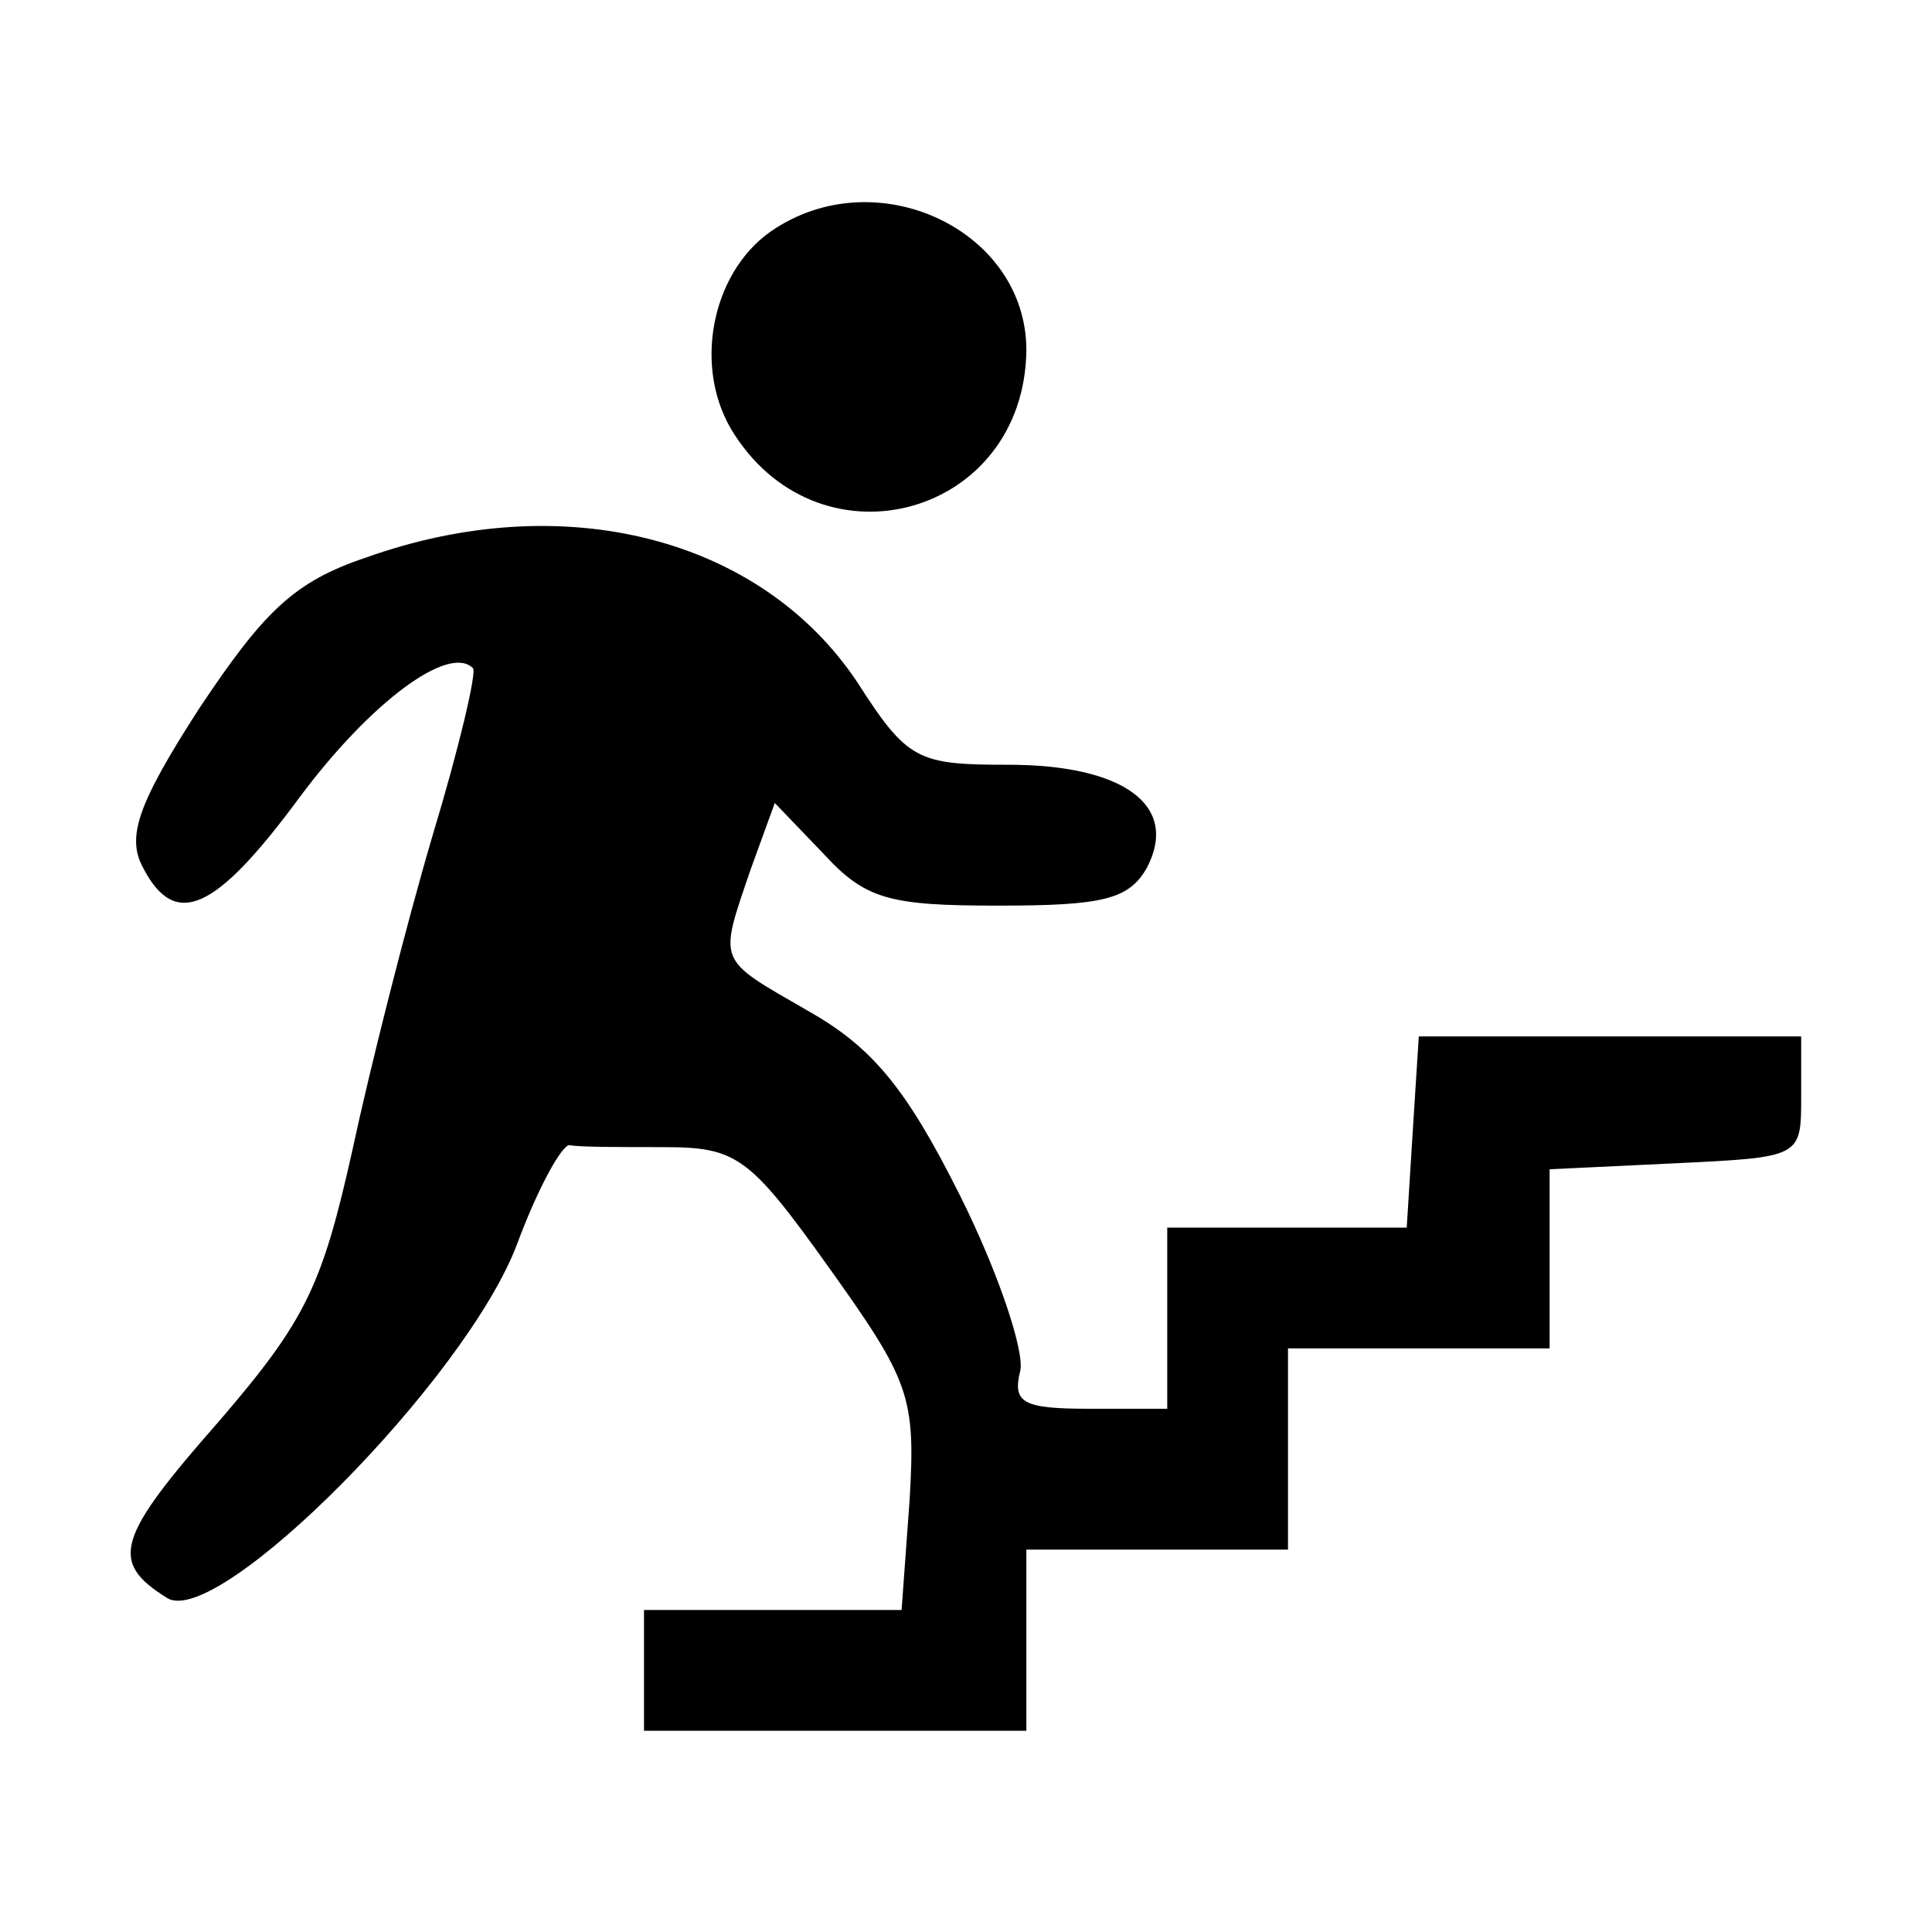
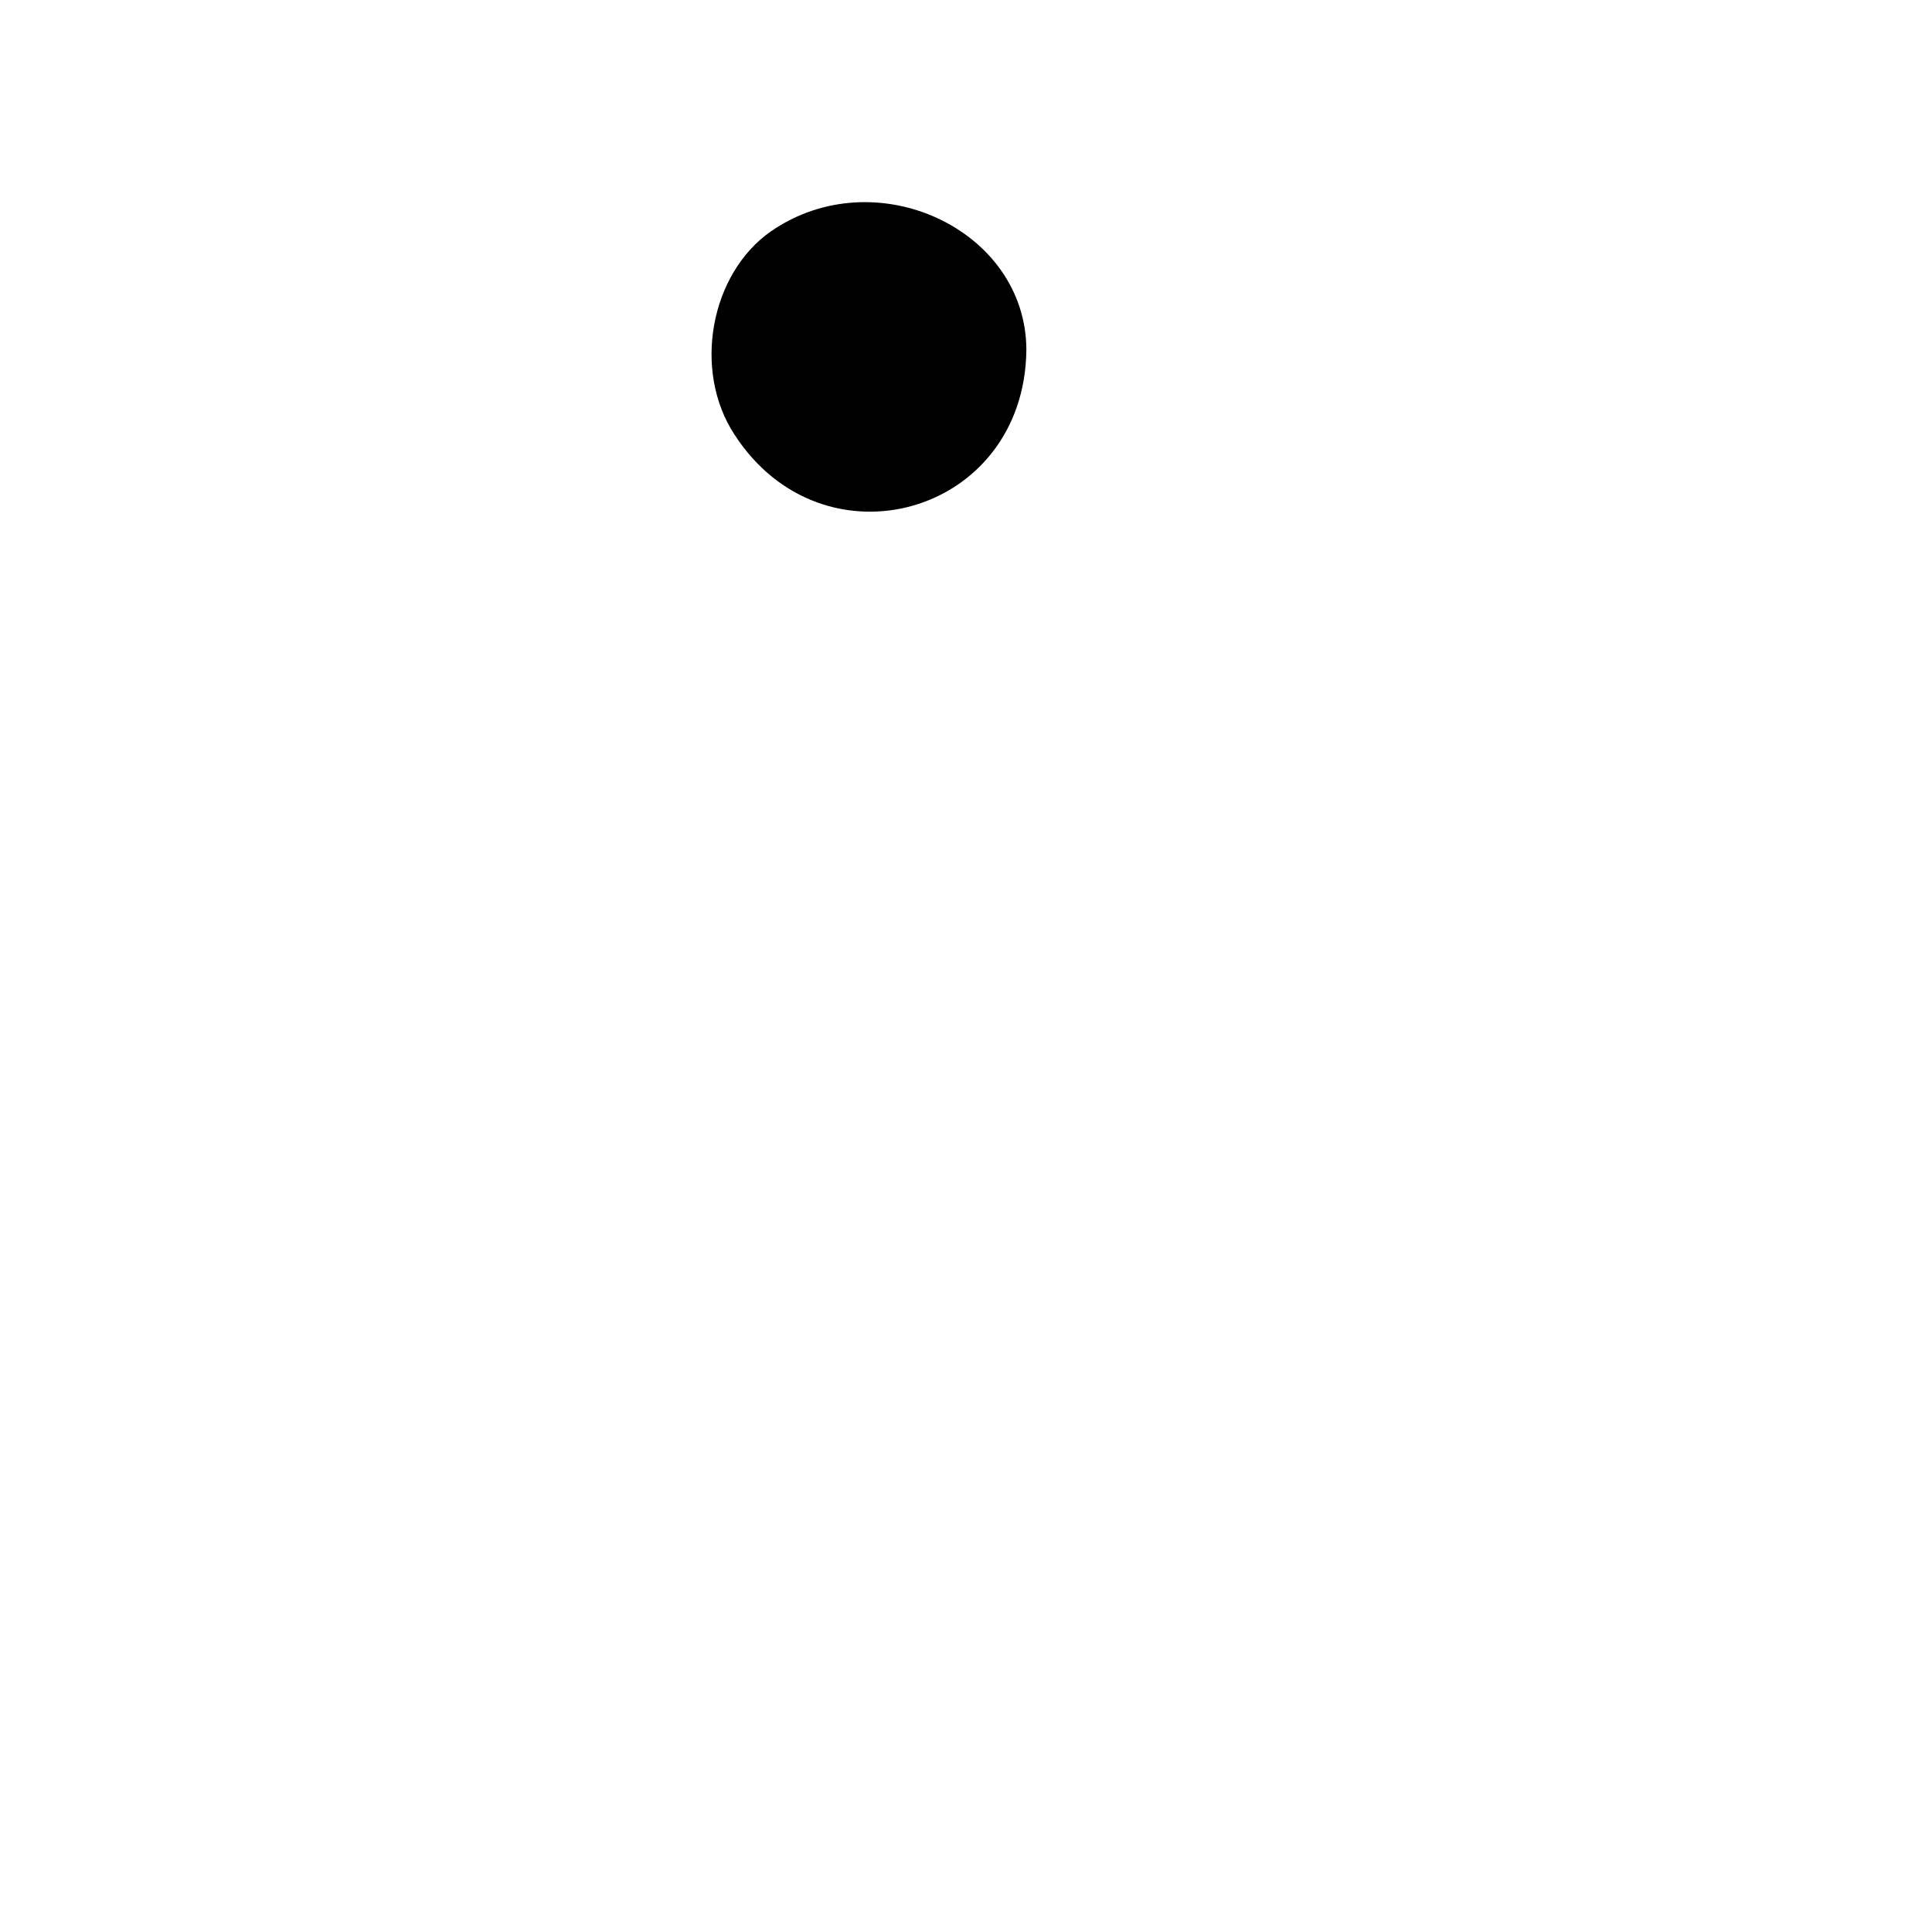
<svg xmlns="http://www.w3.org/2000/svg" version="1.0" width="96pt" height="96pt" viewBox="0 0 96 96" preserveAspectRatio="xMidYMid meet">
  <g transform="translate(0,96) scale(0.1,-0.1)" fill="#000000" stroke="none">
    <path d="M383 845 c-30 -21 -39 -69 -18 -101 44 -68 144 -40 145 42 0 60 -75 95 -127 59z" />
-     <path d="M182 683 c-36 -12 -51 -27 -83 -75 -31 -48 -36 -64 -28 -79 16 -31 36 -22 78 35 35 47 74 76 86 64 2 -2 -7 -40 -20 -83 -13 -44 -31 -115 -40 -157 -15 -67 -23 -84 -66 -134 -51 -58 -55 -70 -26 -88 25 -16 149 109 174 176 10 27 22 49 26 49 4 -1 25 -1 46 -1 37 0 43 -4 83 -60 40 -56 43 -64 40 -115 l-4 -55 -64 0 -64 0 0 -30 0 -30 95 0 95 0 0 45 0 45 65 0 65 0 0 50 0 50 65 0 65 0 0 45 0 44 63 3 c62 3 62 3 62 33 l0 30 -95 0 -95 0 -3 -47 -3 -48 -60 0 -59 0 0 -45 0 -45 -39 0 c-33 0 -38 3 -34 19 2 10 -11 49 -30 87 -27 54 -44 74 -76 92 -45 26 -44 23 -28 70 l12 33 24 -25 c21 -23 33 -26 87 -26 52 0 65 3 74 19 16 31 -12 51 -69 51 -45 0 -50 2 -75 41 -48 72 -146 97 -244 62z" />
  </g>
</svg>